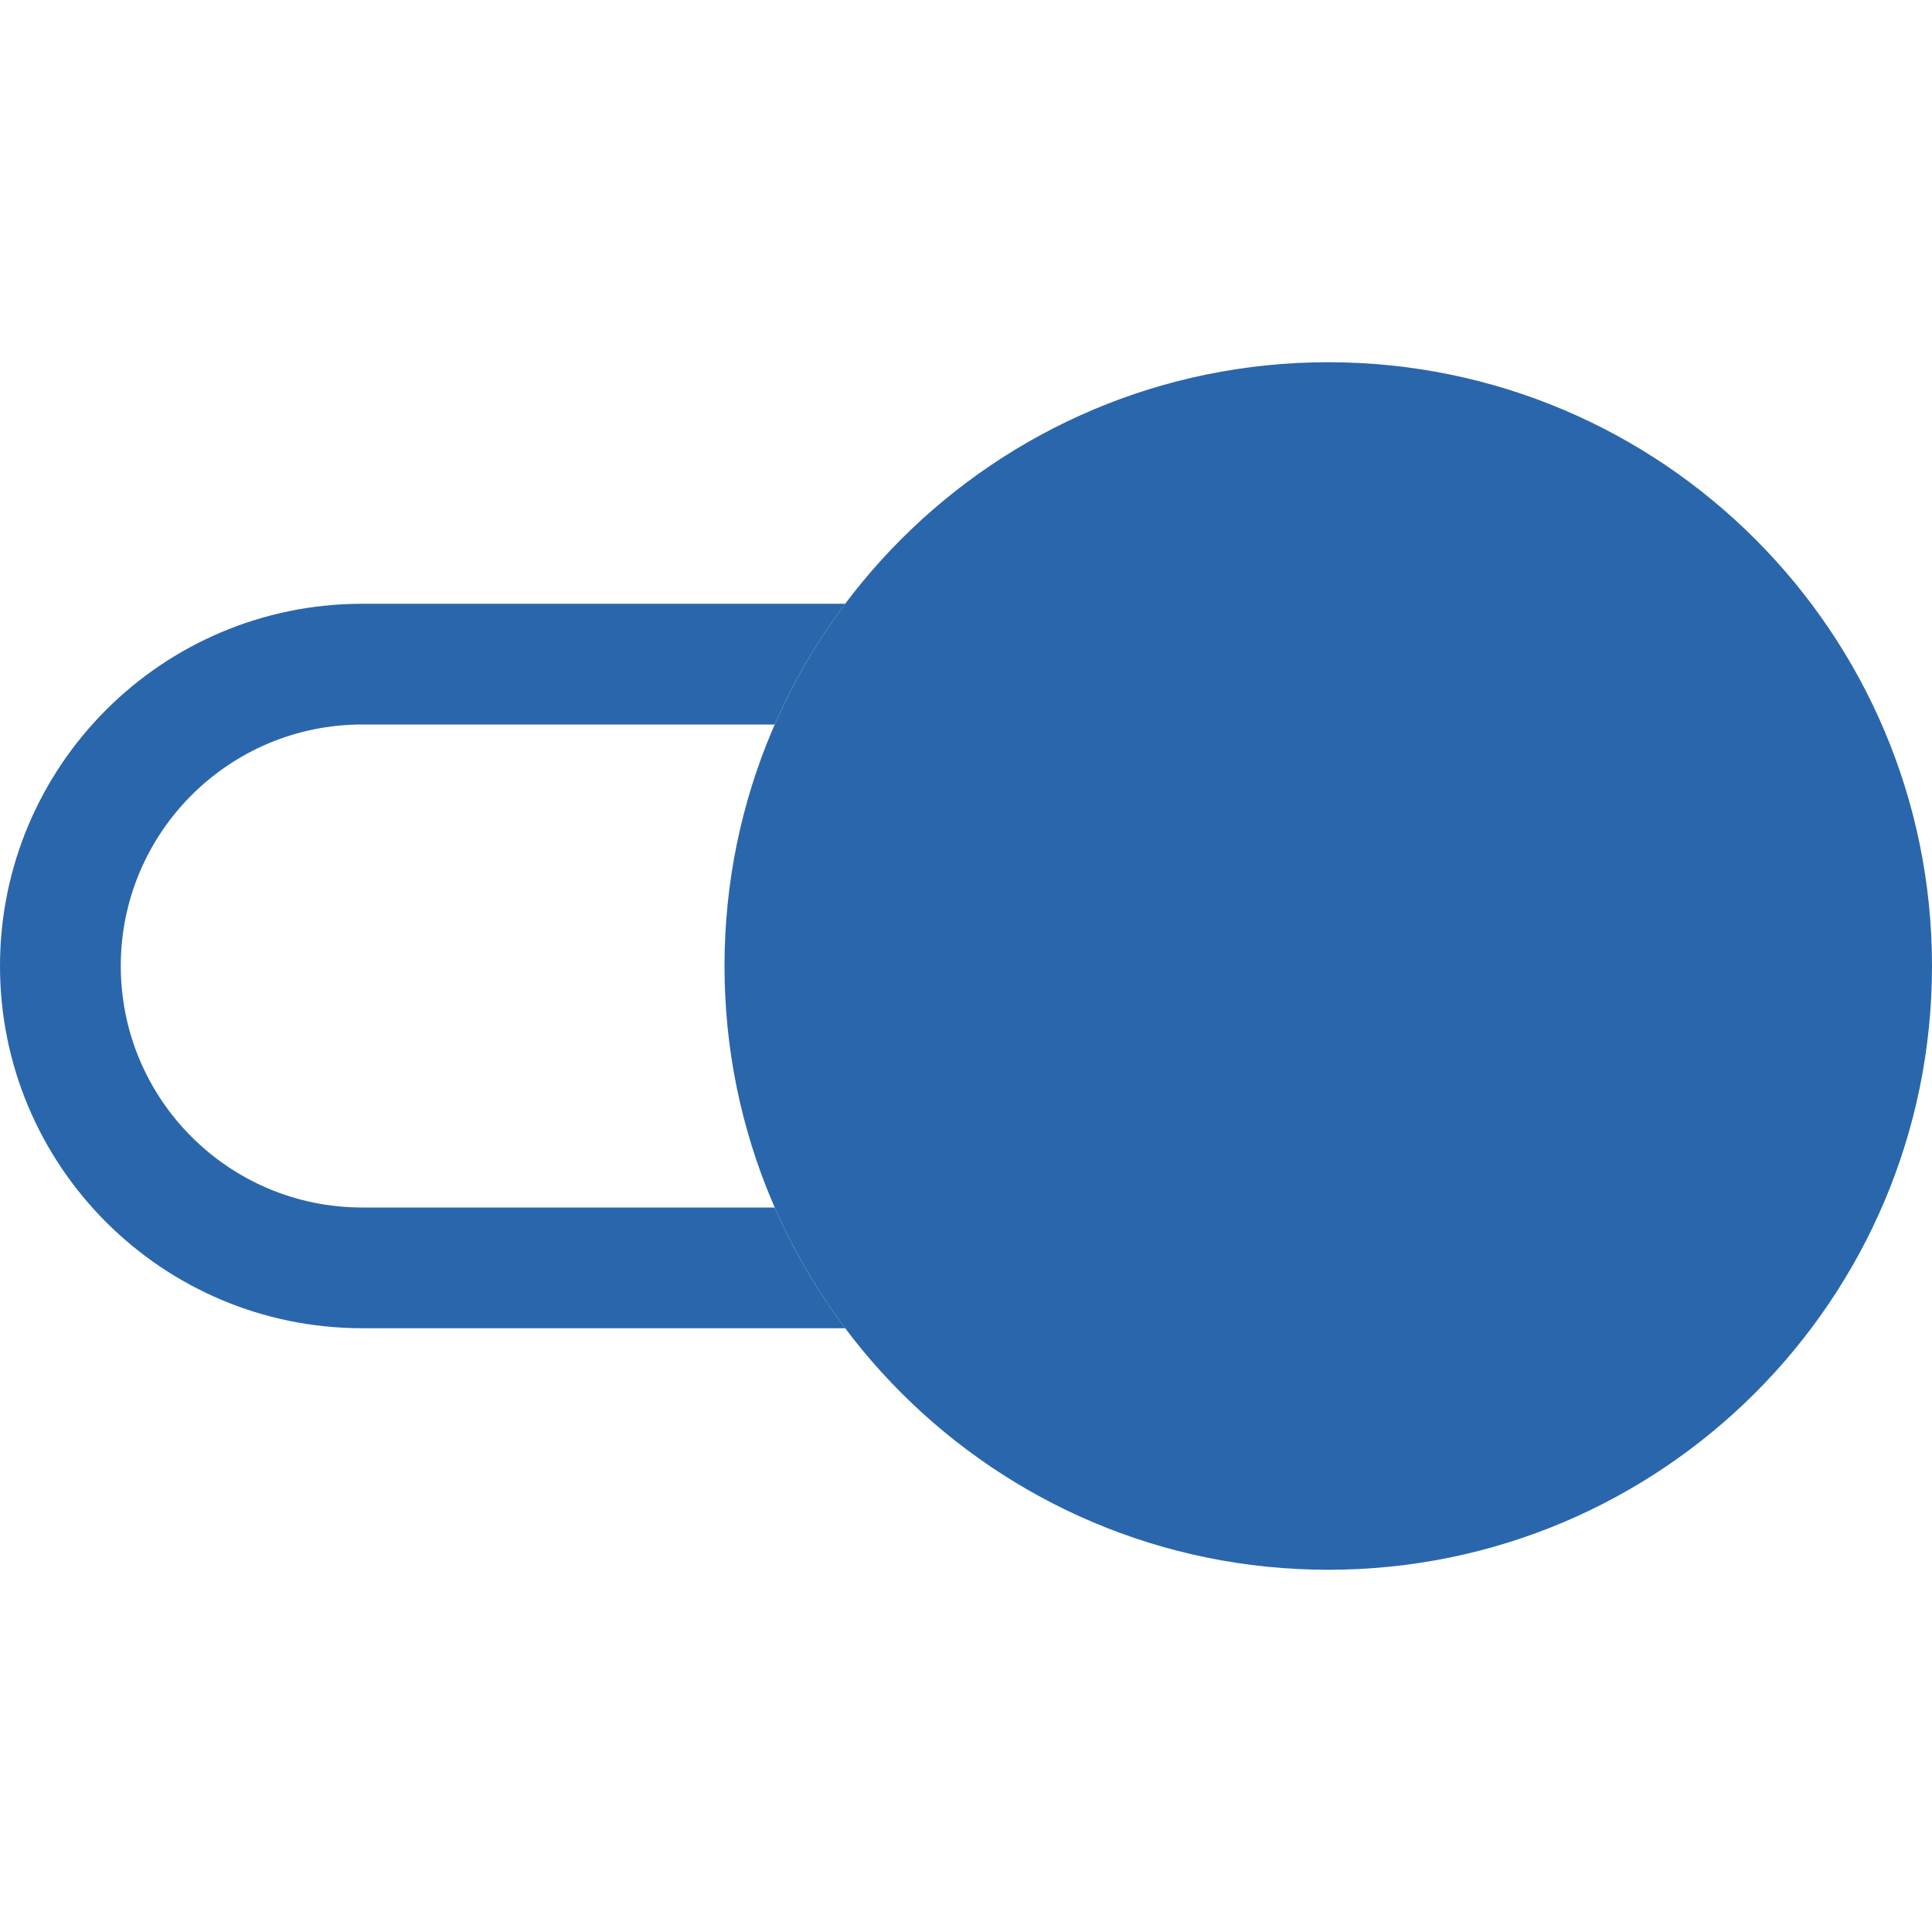
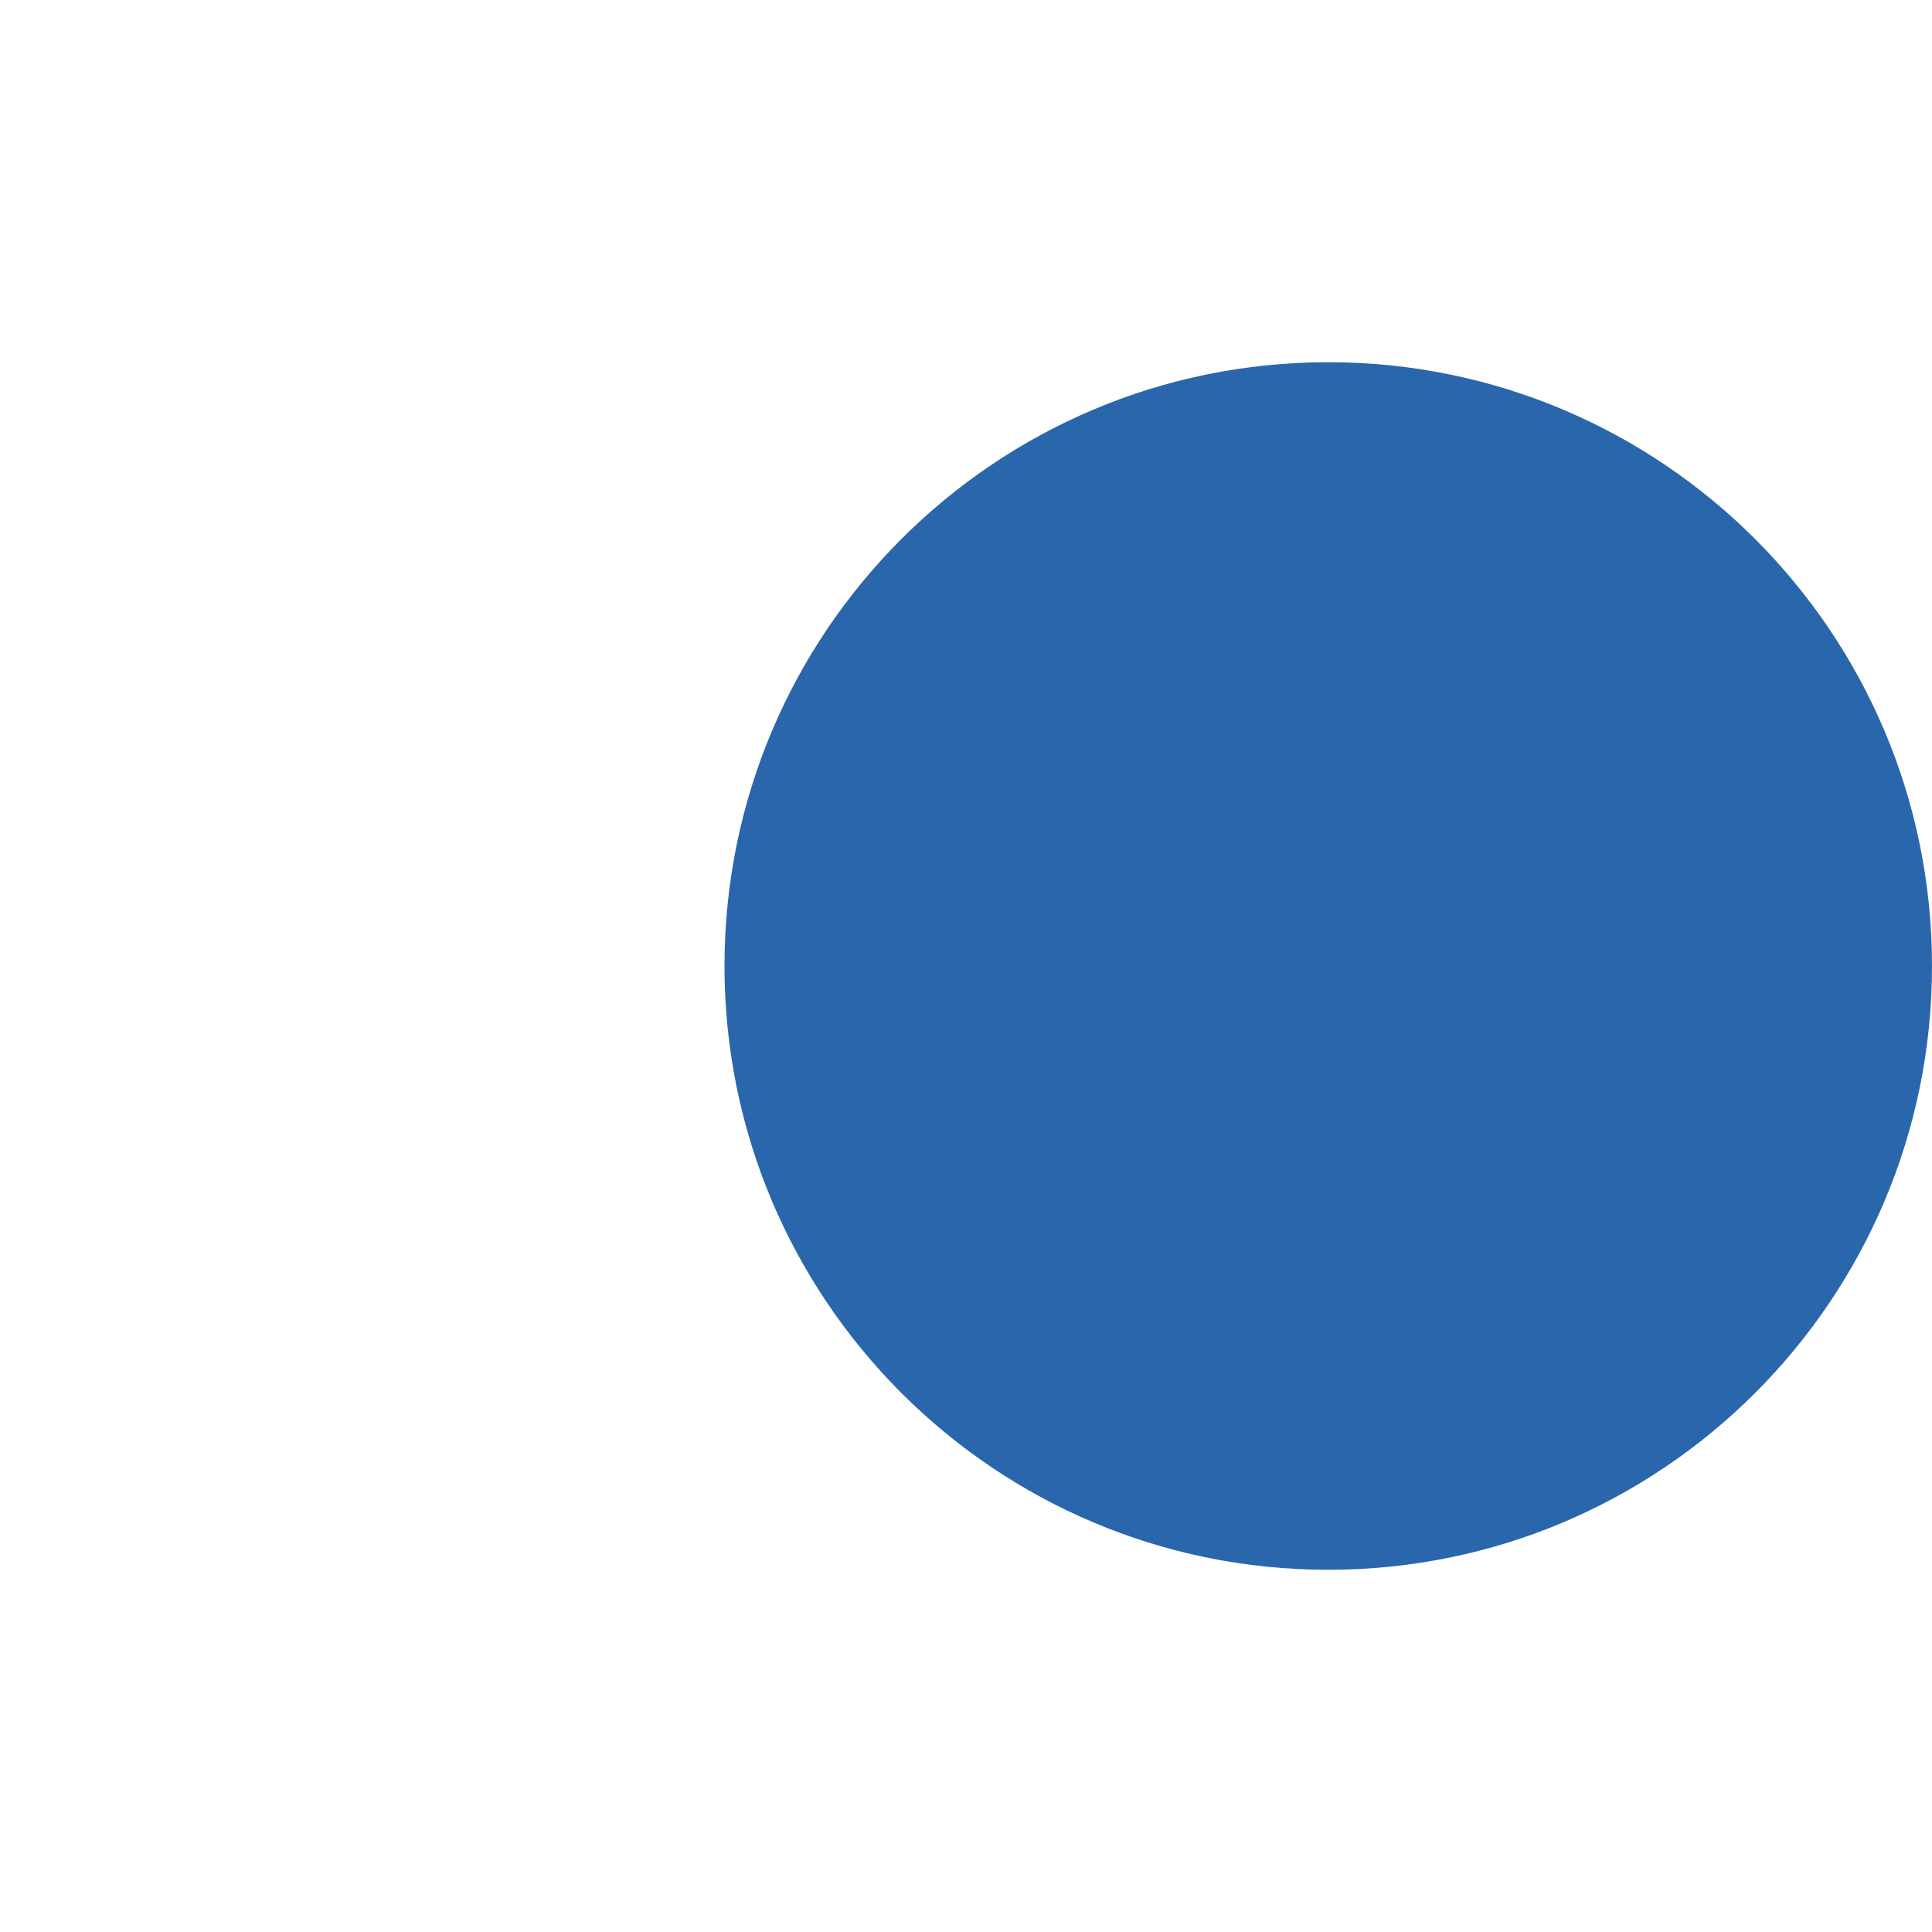
<svg xmlns="http://www.w3.org/2000/svg" width="35" height="35" viewBox="0 0 35 35" fill="none">
-   <path d="M15.312 10.938H6.562C2.938 10.938 0 13.876 0 17.5C0 21.124 2.938 24.062 6.562 24.062H15.312C14.806 23.389 14.376 22.656 14.035 21.875H6.562C4.146 21.875 2.188 19.916 2.188 17.5C2.188 15.084 4.146 13.125 6.562 13.125H14.035C14.376 12.344 14.806 11.611 15.312 10.938Z" fill="#2A66AC" />
  <path d="M35 17.5C35 23.541 30.103 28.438 24.062 28.438C18.022 28.438 13.125 23.541 13.125 17.5C13.125 11.459 18.022 6.562 24.062 6.562C30.103 6.562 35 11.459 35 17.5Z" fill="#2A66AC" />
</svg>